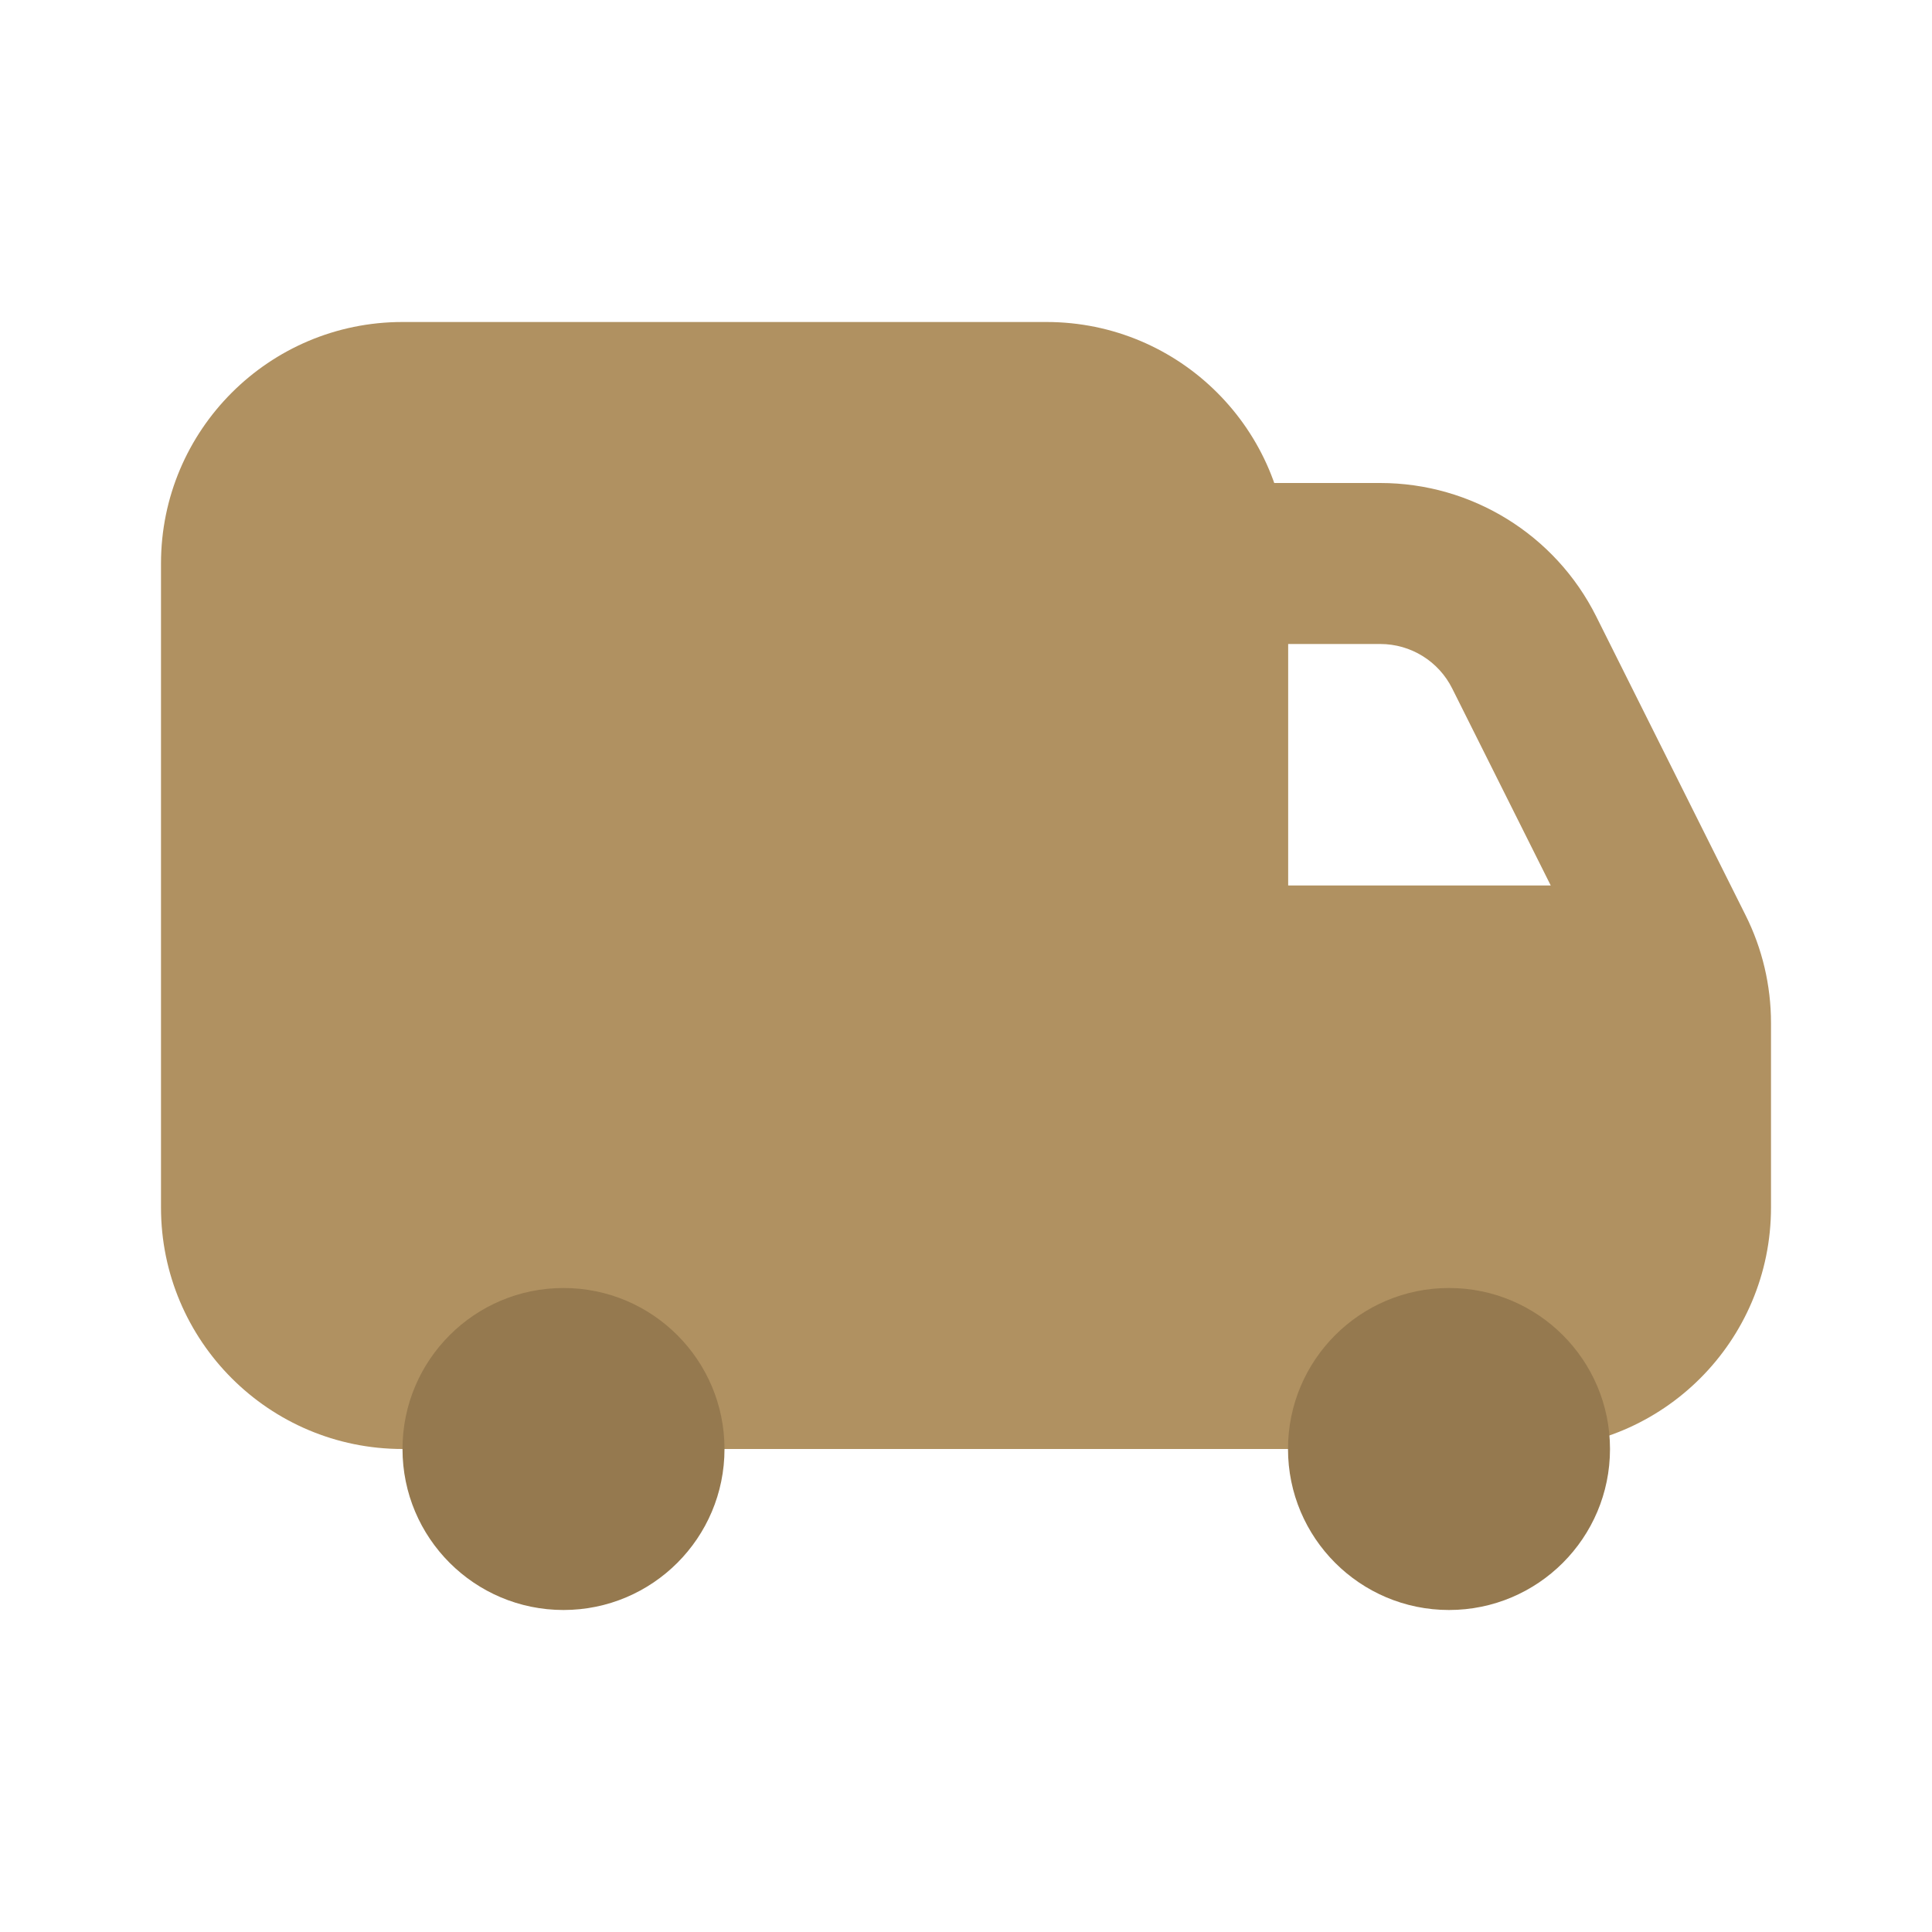
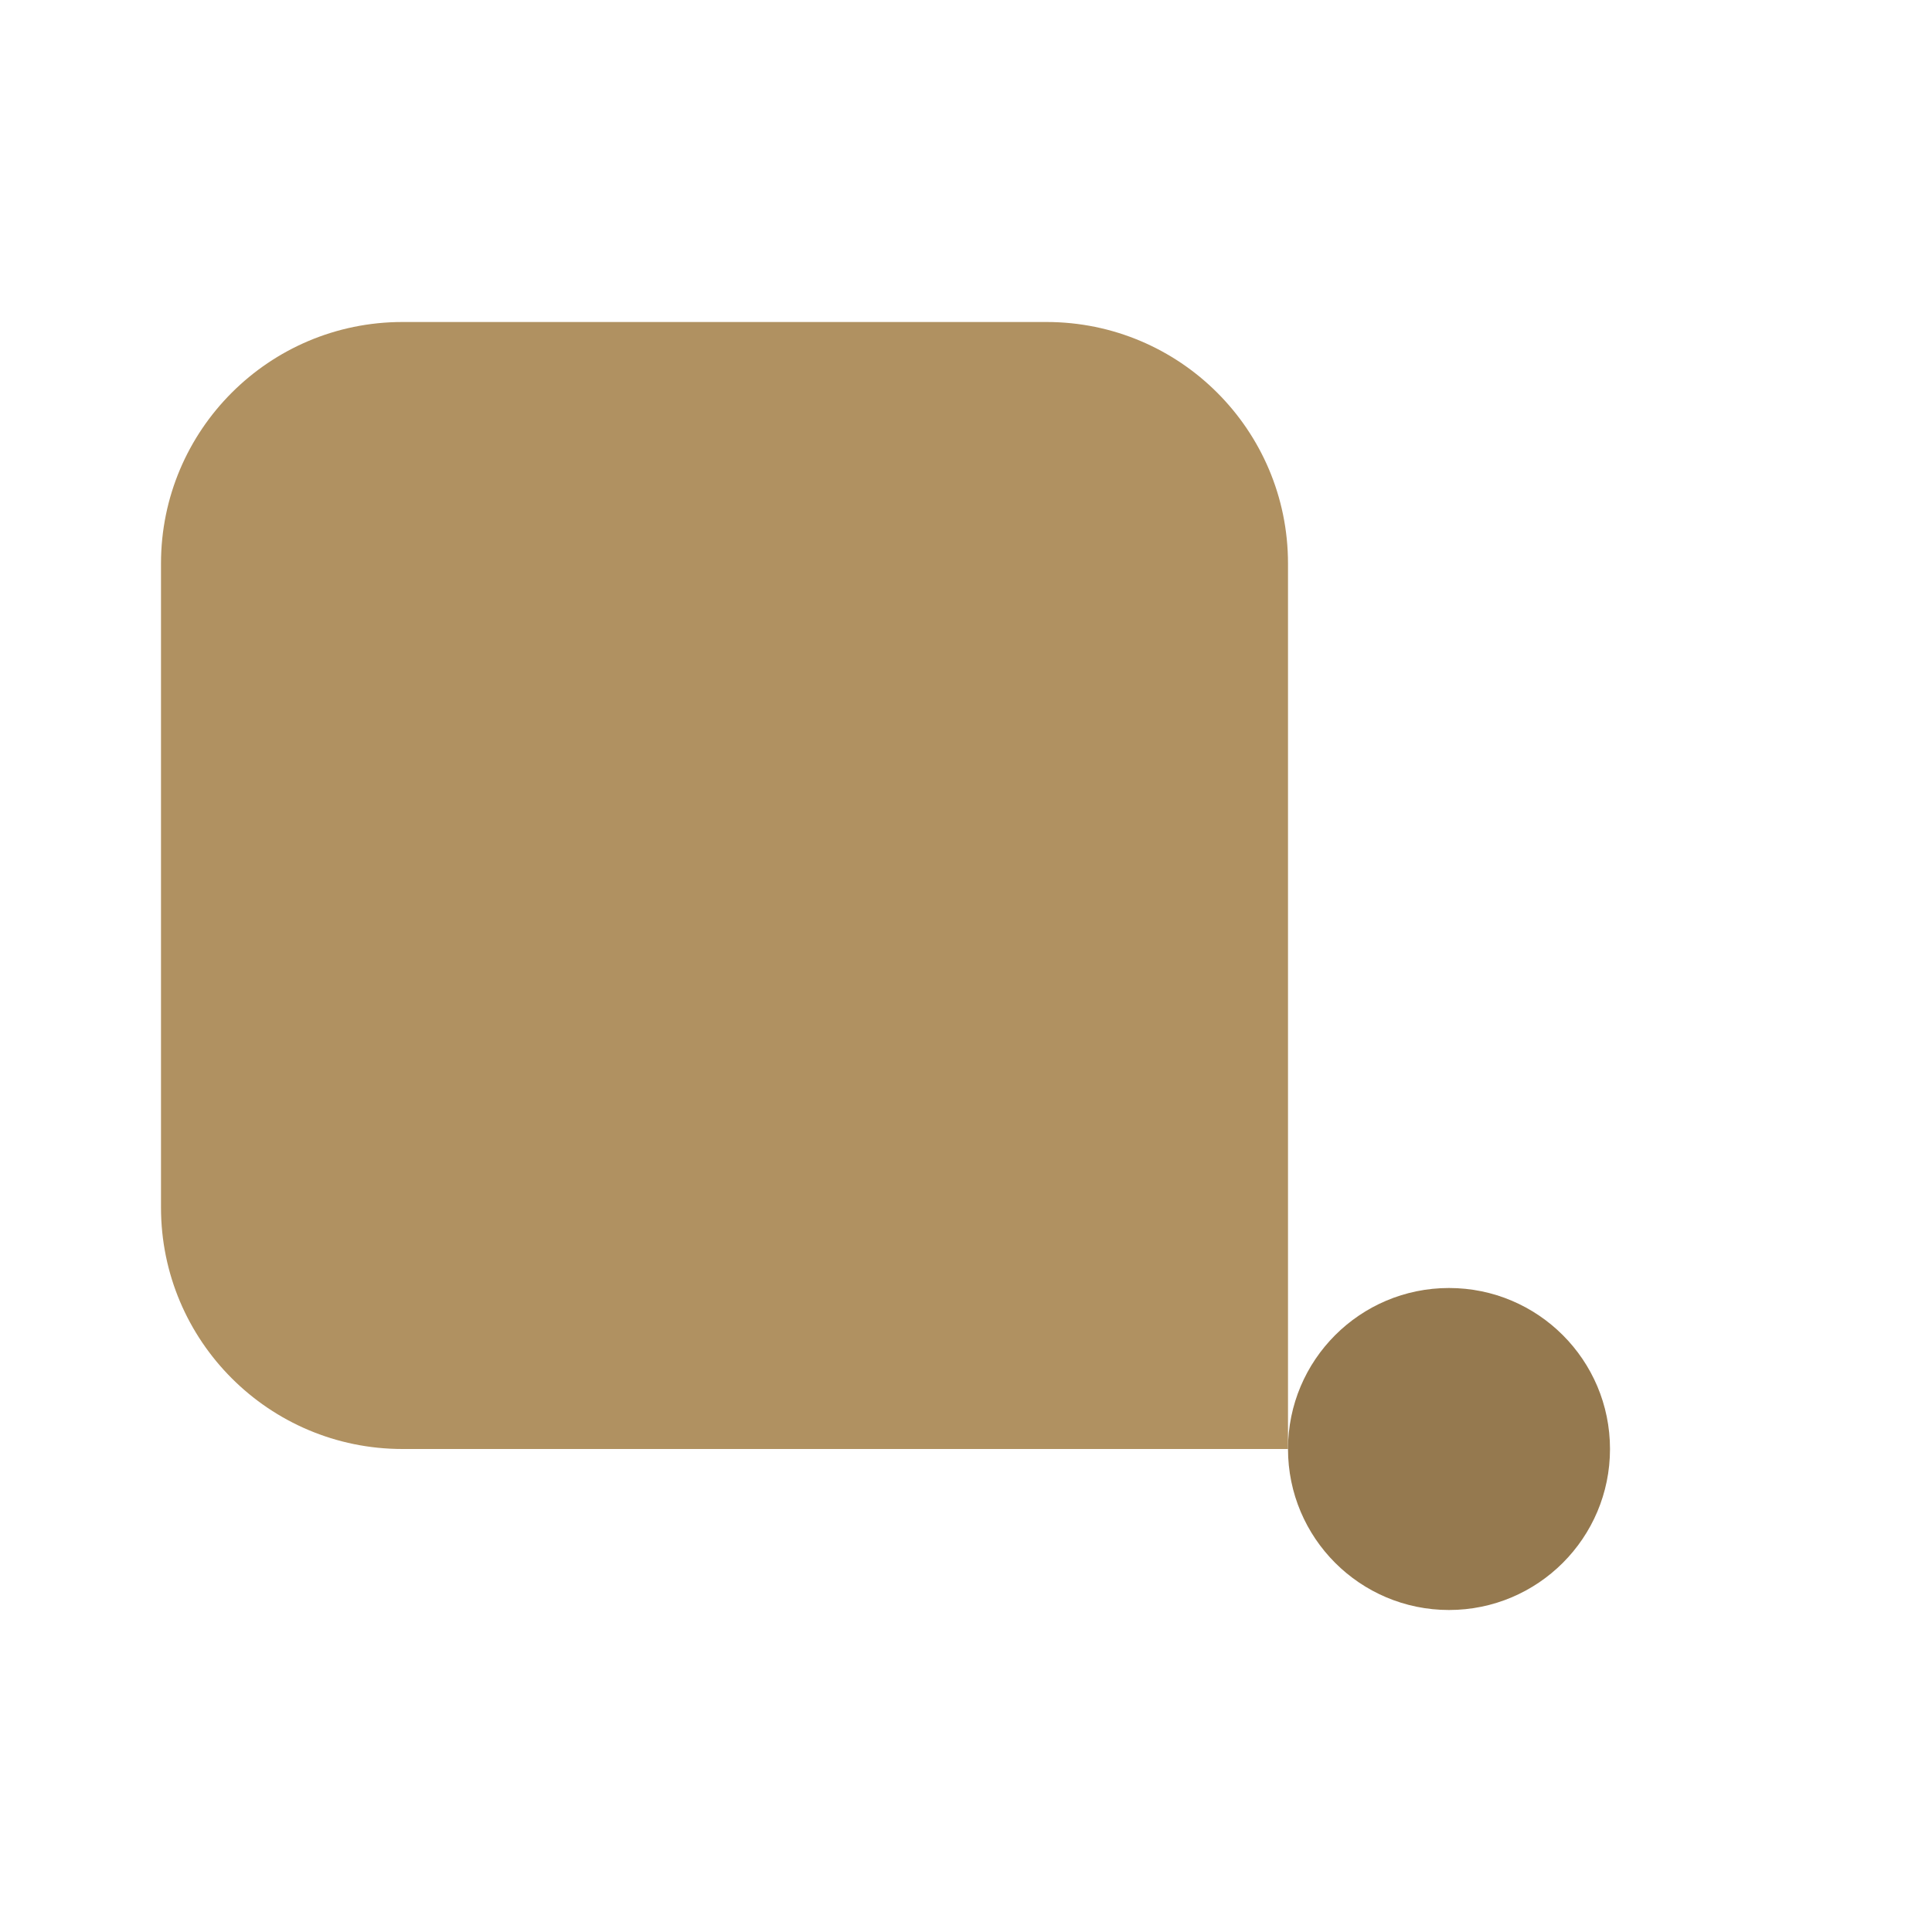
<svg xmlns="http://www.w3.org/2000/svg" width="24" height="24" viewBox="0 0 24 24" fill="none">
-   <path fill-rule="evenodd" clip-rule="evenodd" d="M14 6H17.146C18.282 6 19.321 6.642 19.829 7.658L21.683 11.367C21.892 11.783 22 12.242 22 12.708V15C22 16.657 20.657 18 19 18H14V6ZM16 8H17.146C17.525 8 17.871 8.214 18.04 8.553L19.264 11H16V8Z" fill="#B09161" />
  <path d="M2 7C2 5.343 3.343 4 5 4H13C14.657 4 16 5.343 16 7V18H5C3.343 18 2 16.657 2 15V7Z" fill="#B09161" />
-   <circle cx="7" cy="18" r="2" fill="#95794F" />
  <circle cx="18" cy="18" r="2" fill="#95794F" />
</svg>